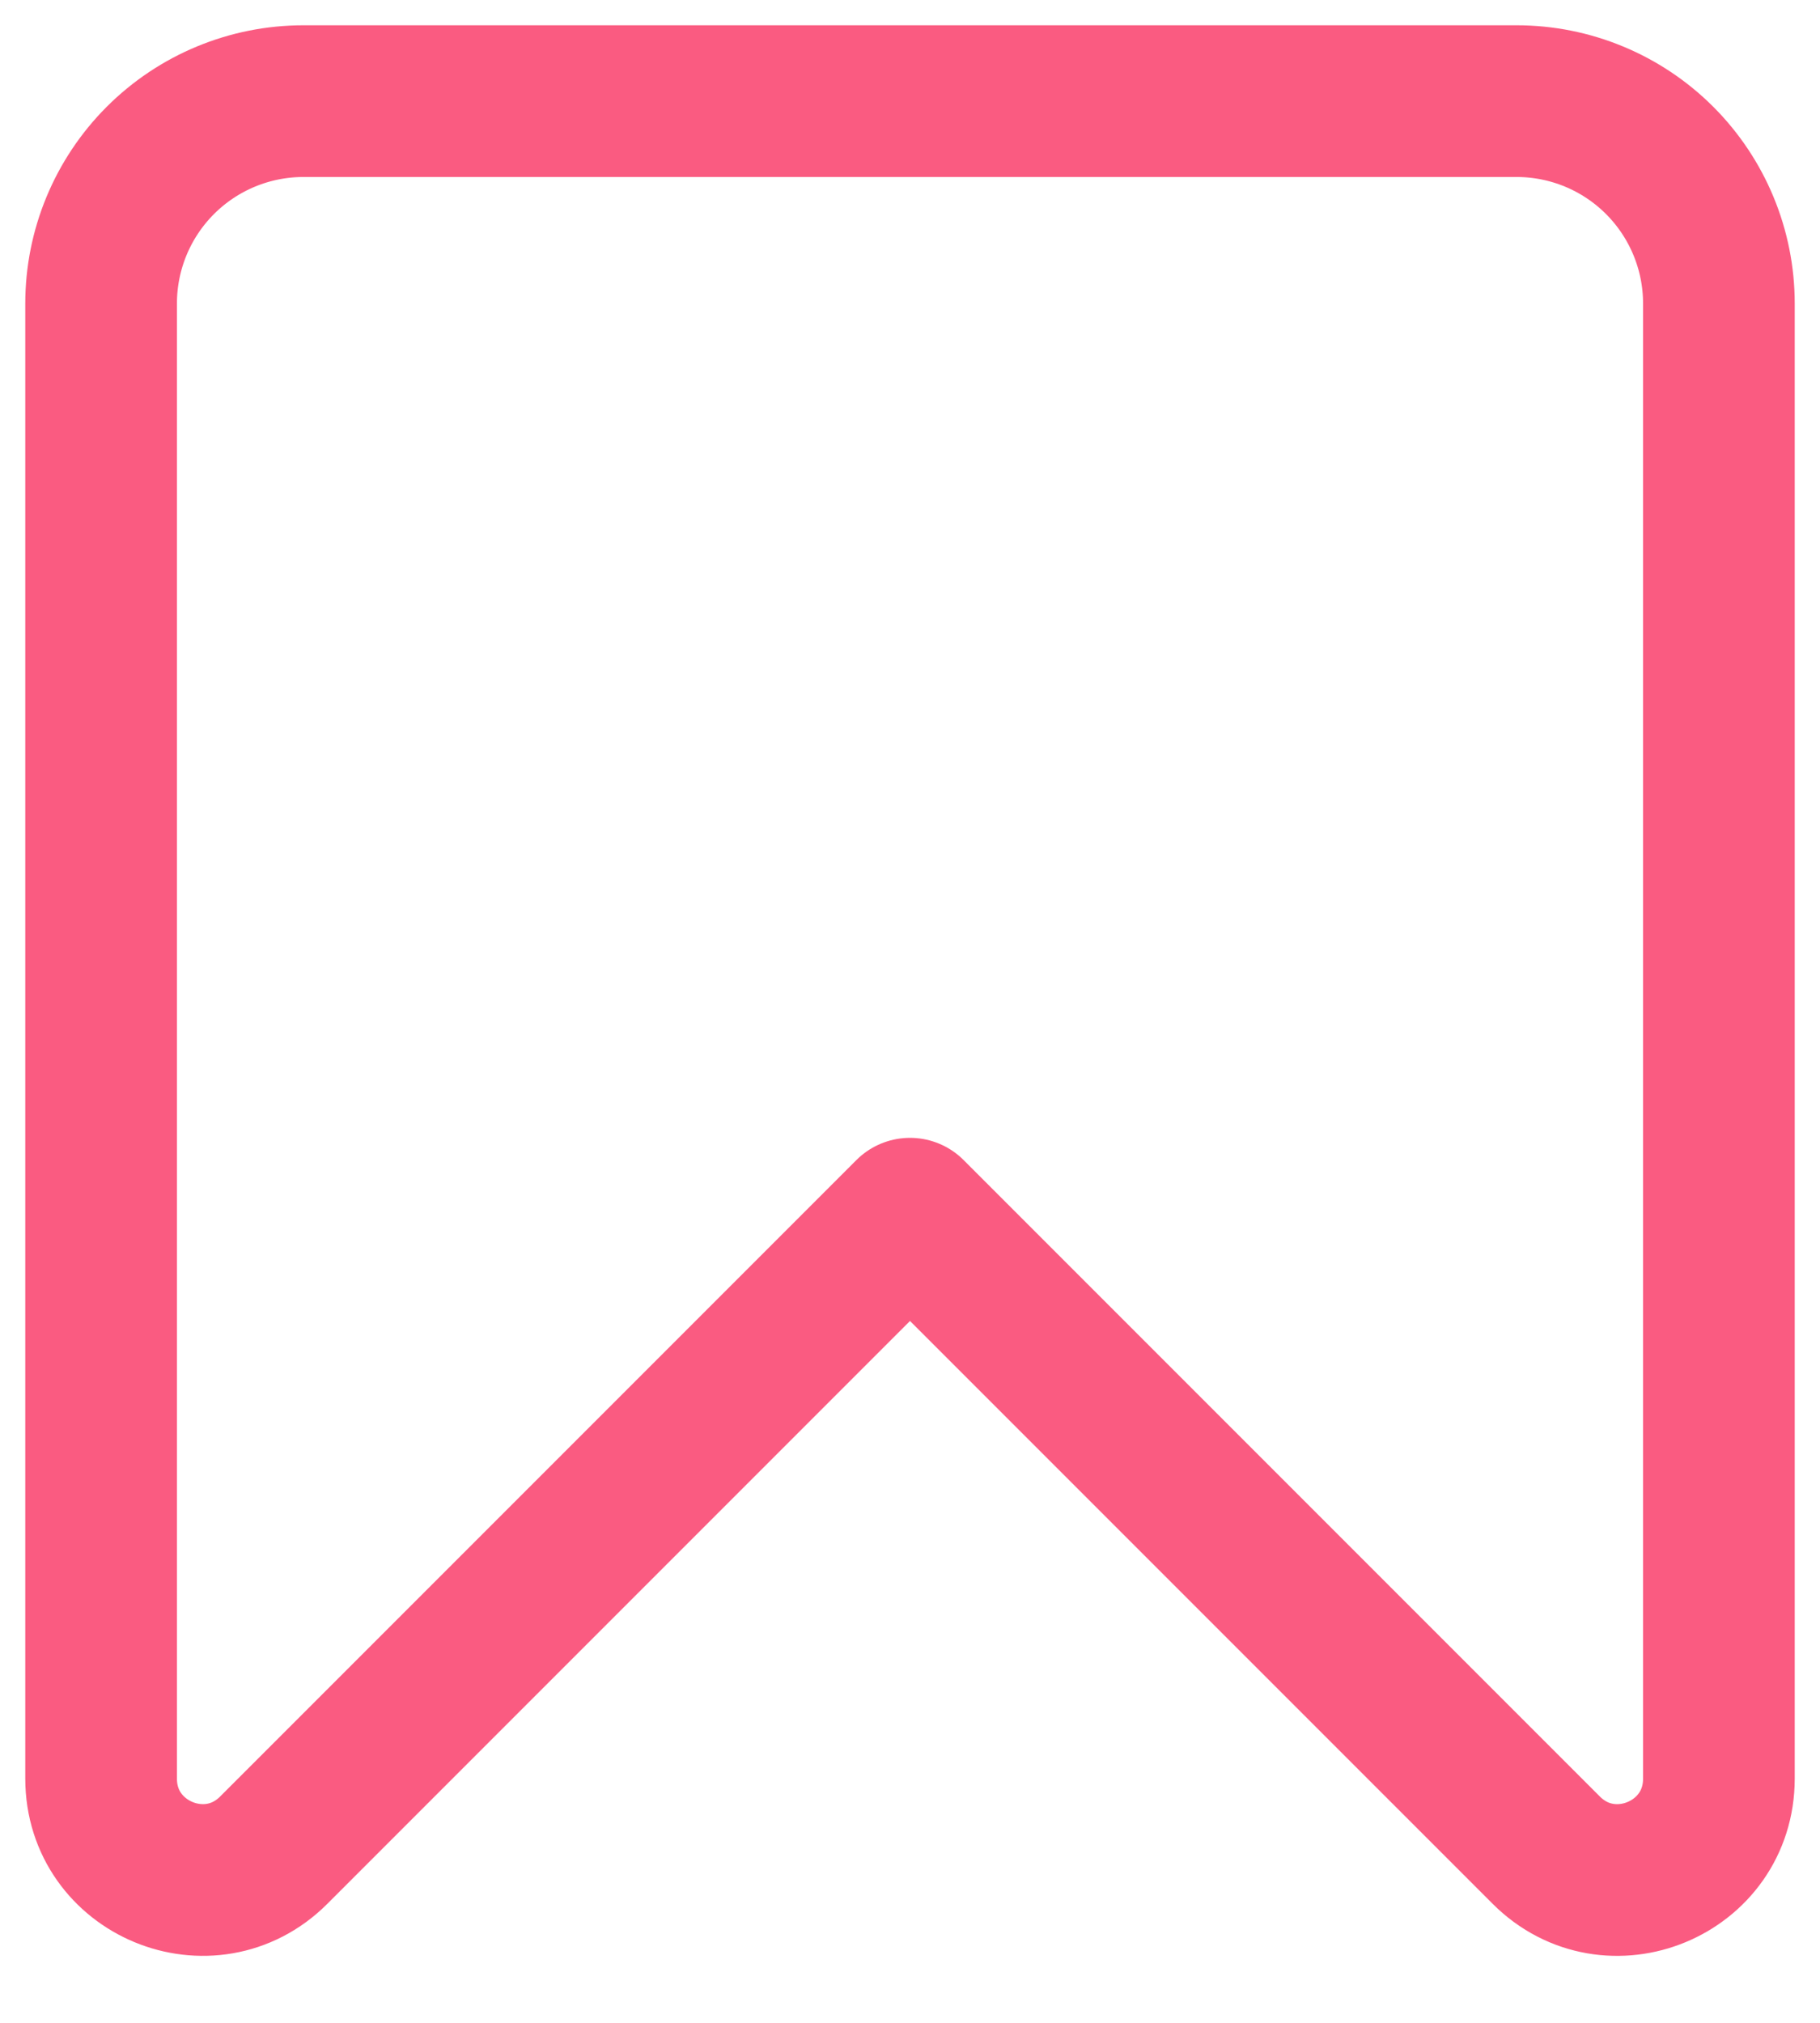
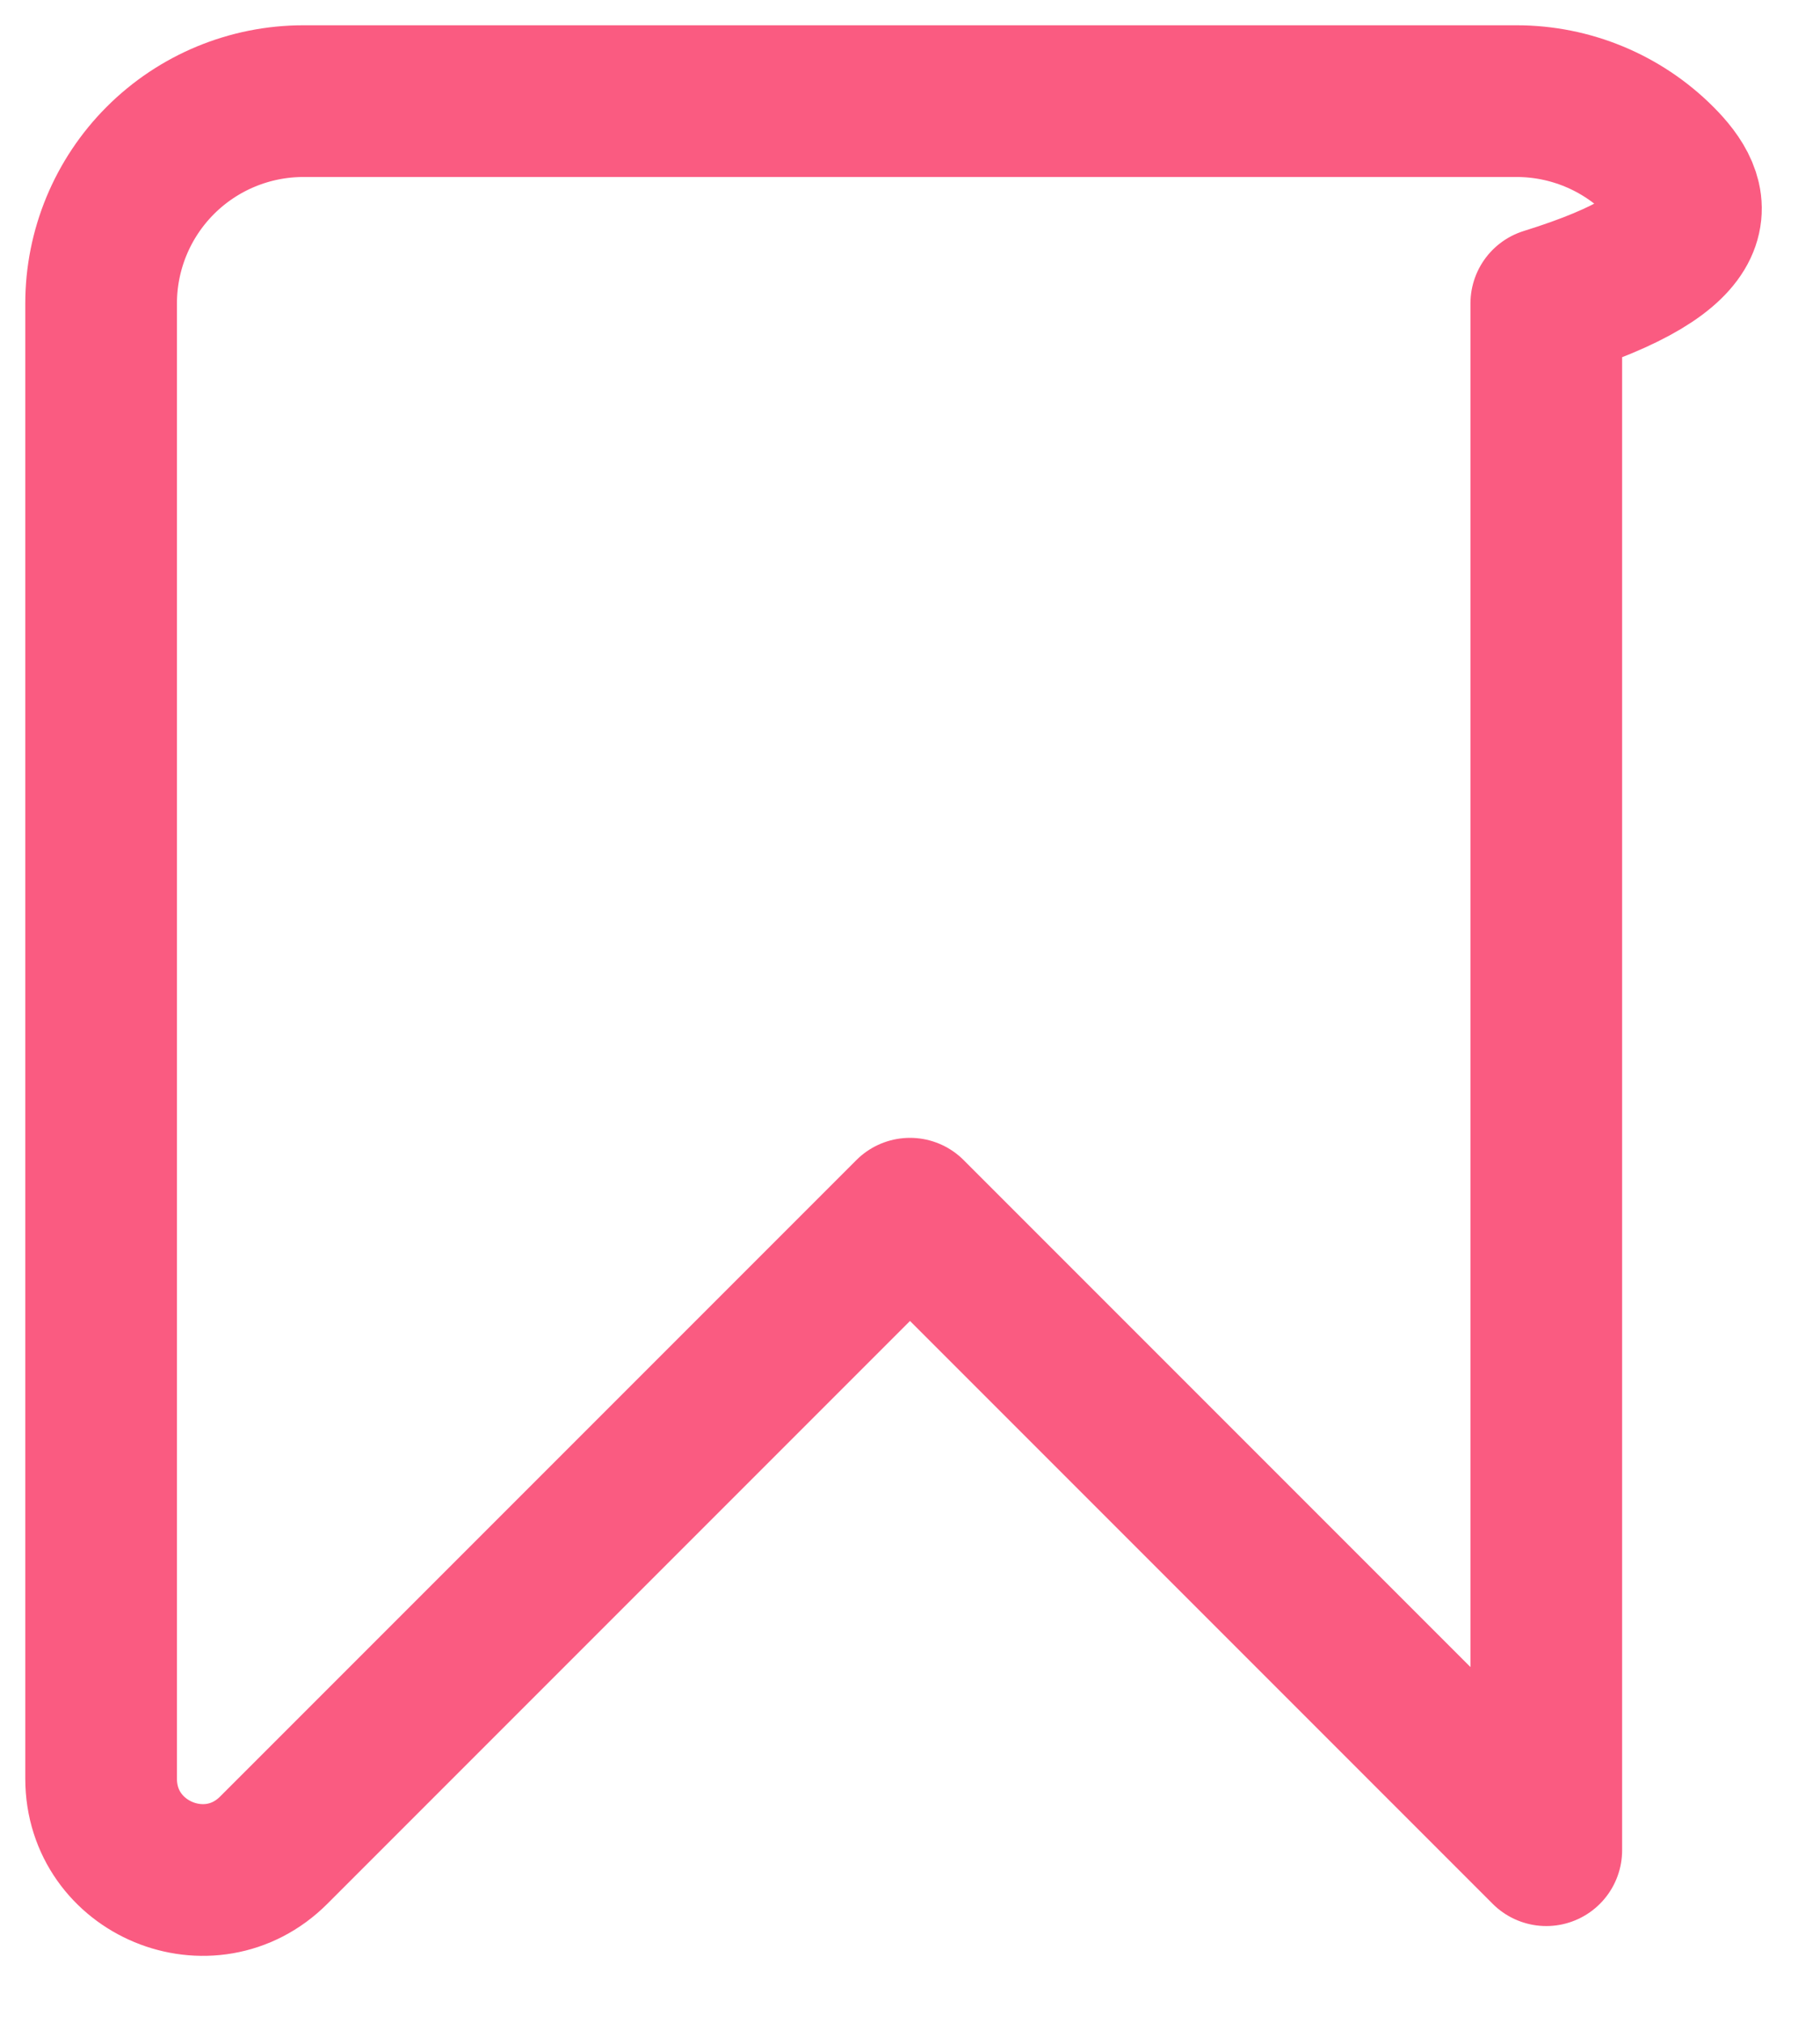
<svg xmlns="http://www.w3.org/2000/svg" width="18" height="20" viewBox="0 0 18 20" fill="none">
-   <path d="M1 3V17.586C1 18.476 2.077 18.923 2.707 18.293L9 12L15.293 18.293C15.923 18.923 17 18.477 17 17.586V3C17 2.47 16.789 1.961 16.414 1.586C16.039 1.211 15.53 1 15 1H3C2.47 1 1.961 1.211 1.586 1.586C1.211 1.961 1 2.47 1 3V3Z" stroke="#FA5B81" stroke-width="1.5" stroke-linecap="round" stroke-linejoin="round" />
+   <path d="M1 3V17.586C1 18.476 2.077 18.923 2.707 18.293L9 12L15.293 18.293V3C17 2.47 16.789 1.961 16.414 1.586C16.039 1.211 15.53 1 15 1H3C2.47 1 1.961 1.211 1.586 1.586C1.211 1.961 1 2.47 1 3V3Z" stroke="#FA5B81" stroke-width="1.5" stroke-linecap="round" stroke-linejoin="round" />
</svg>